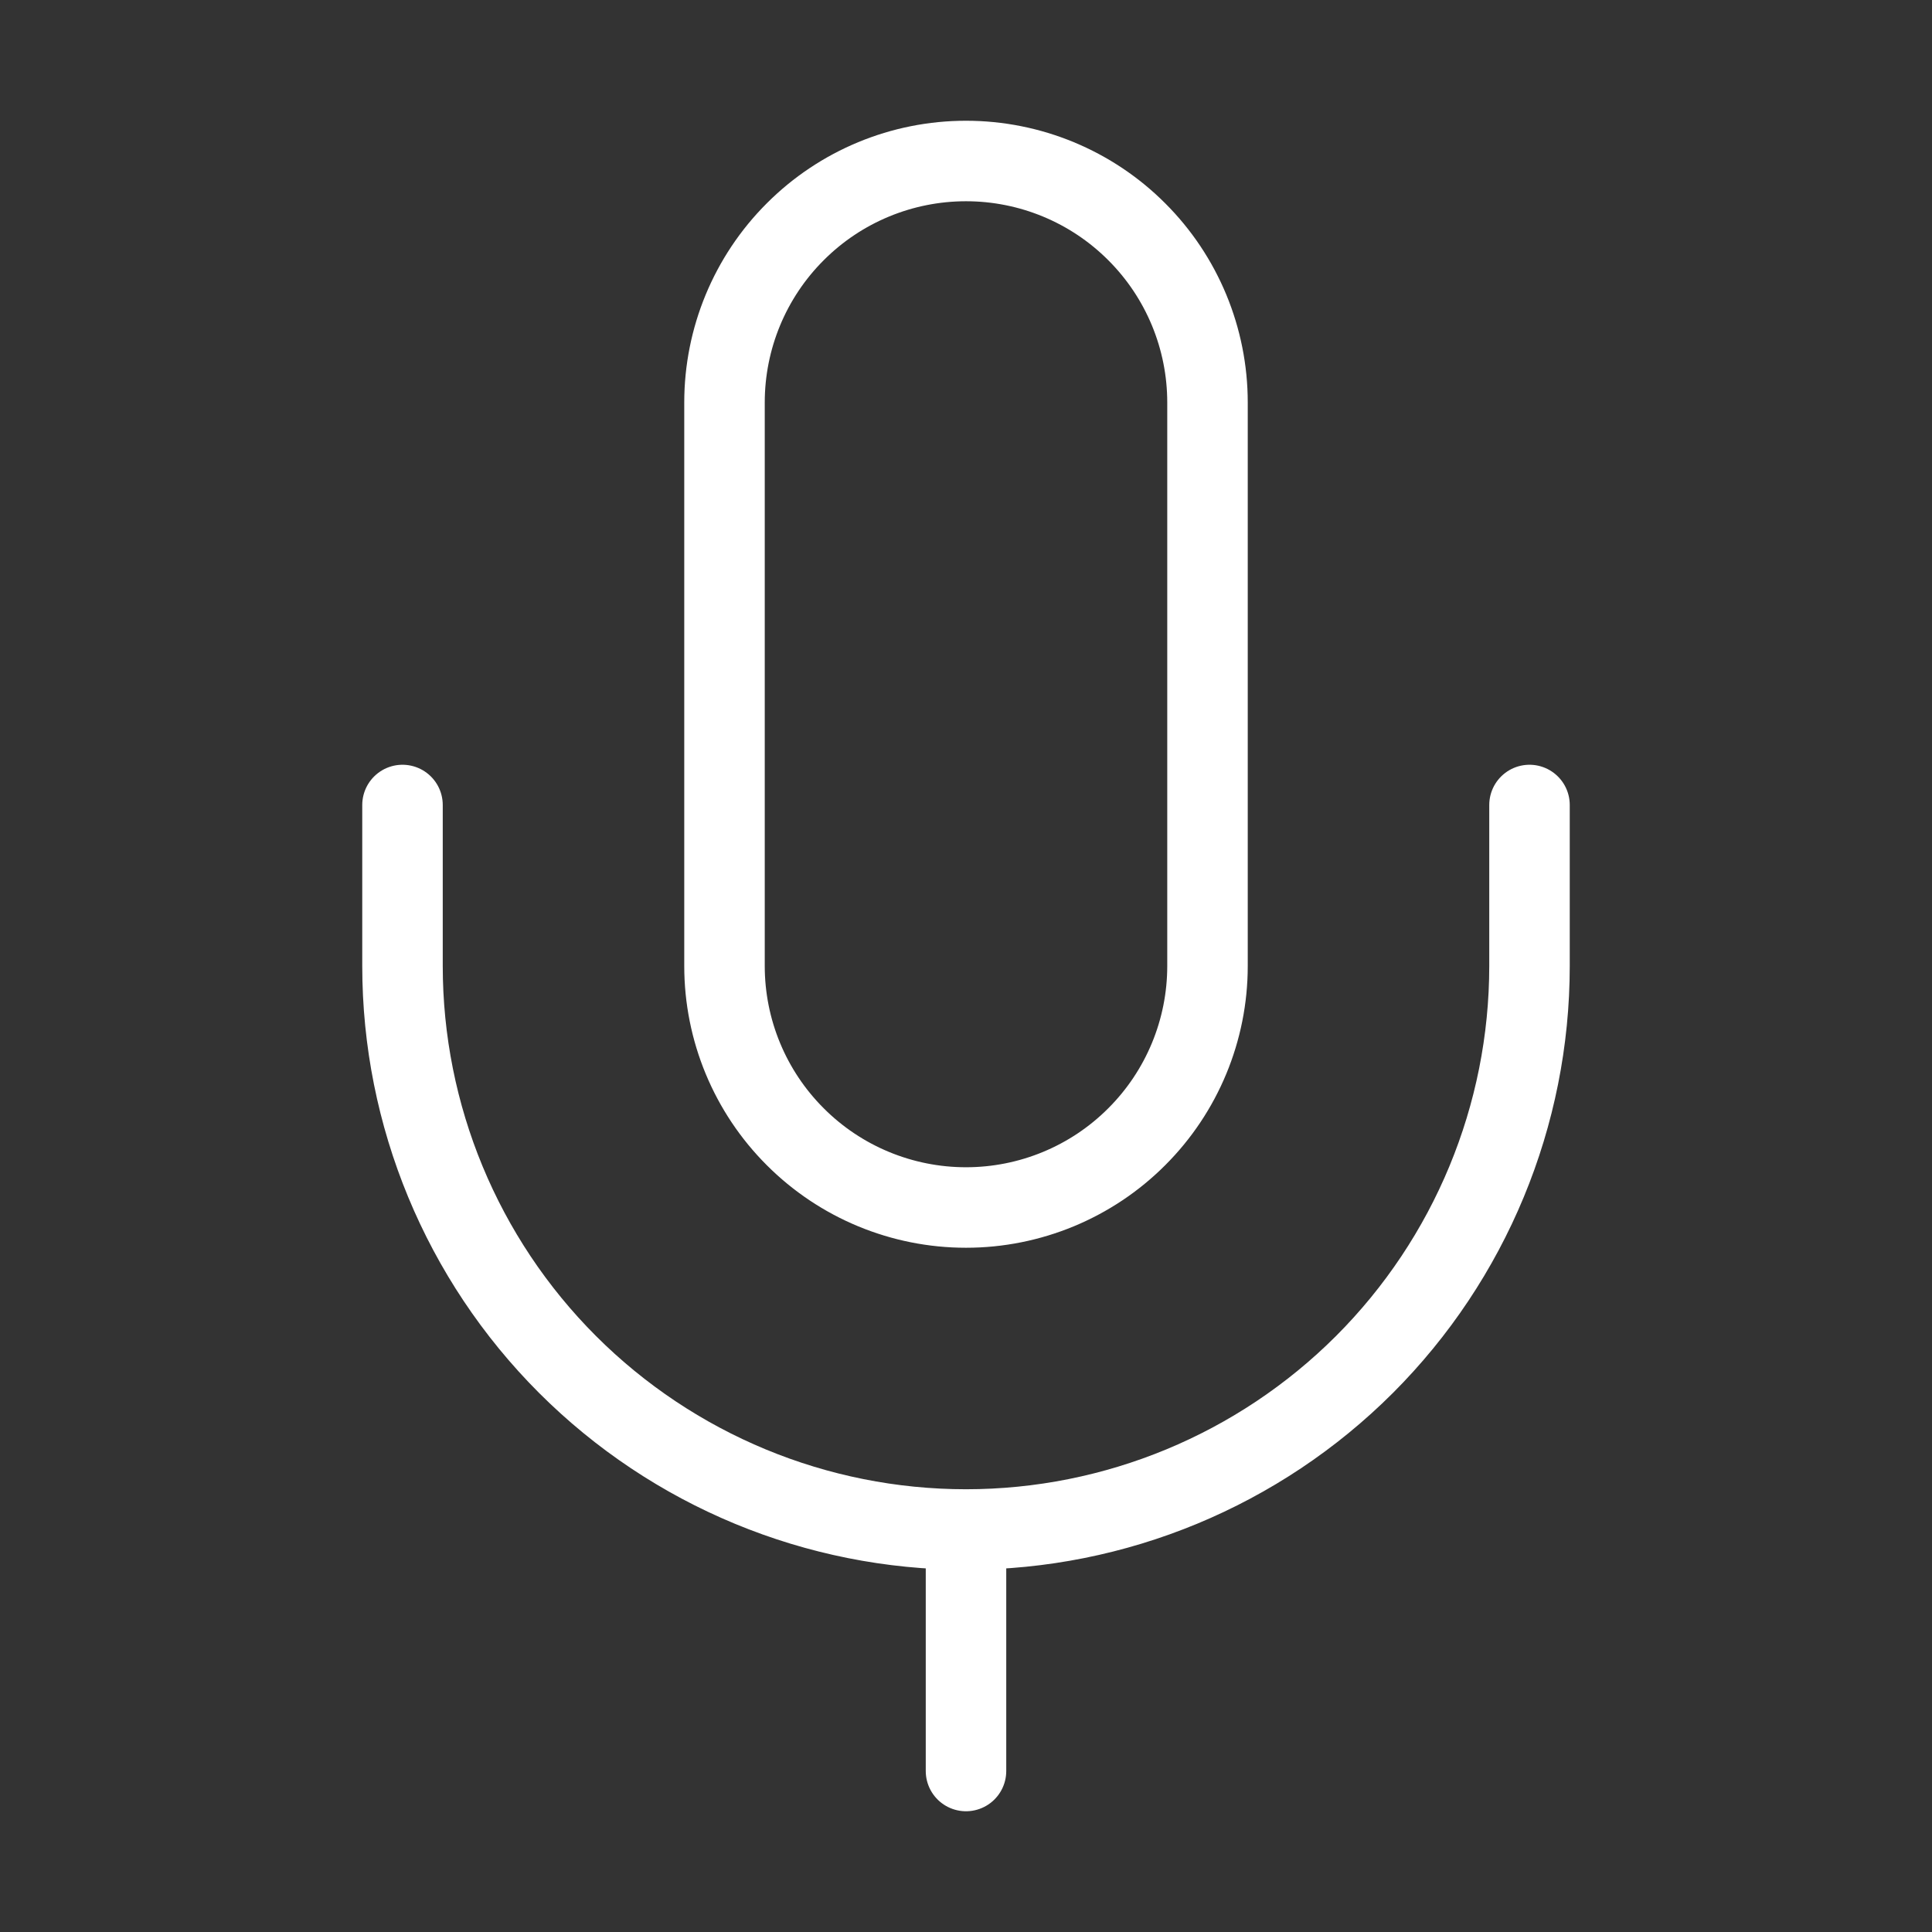
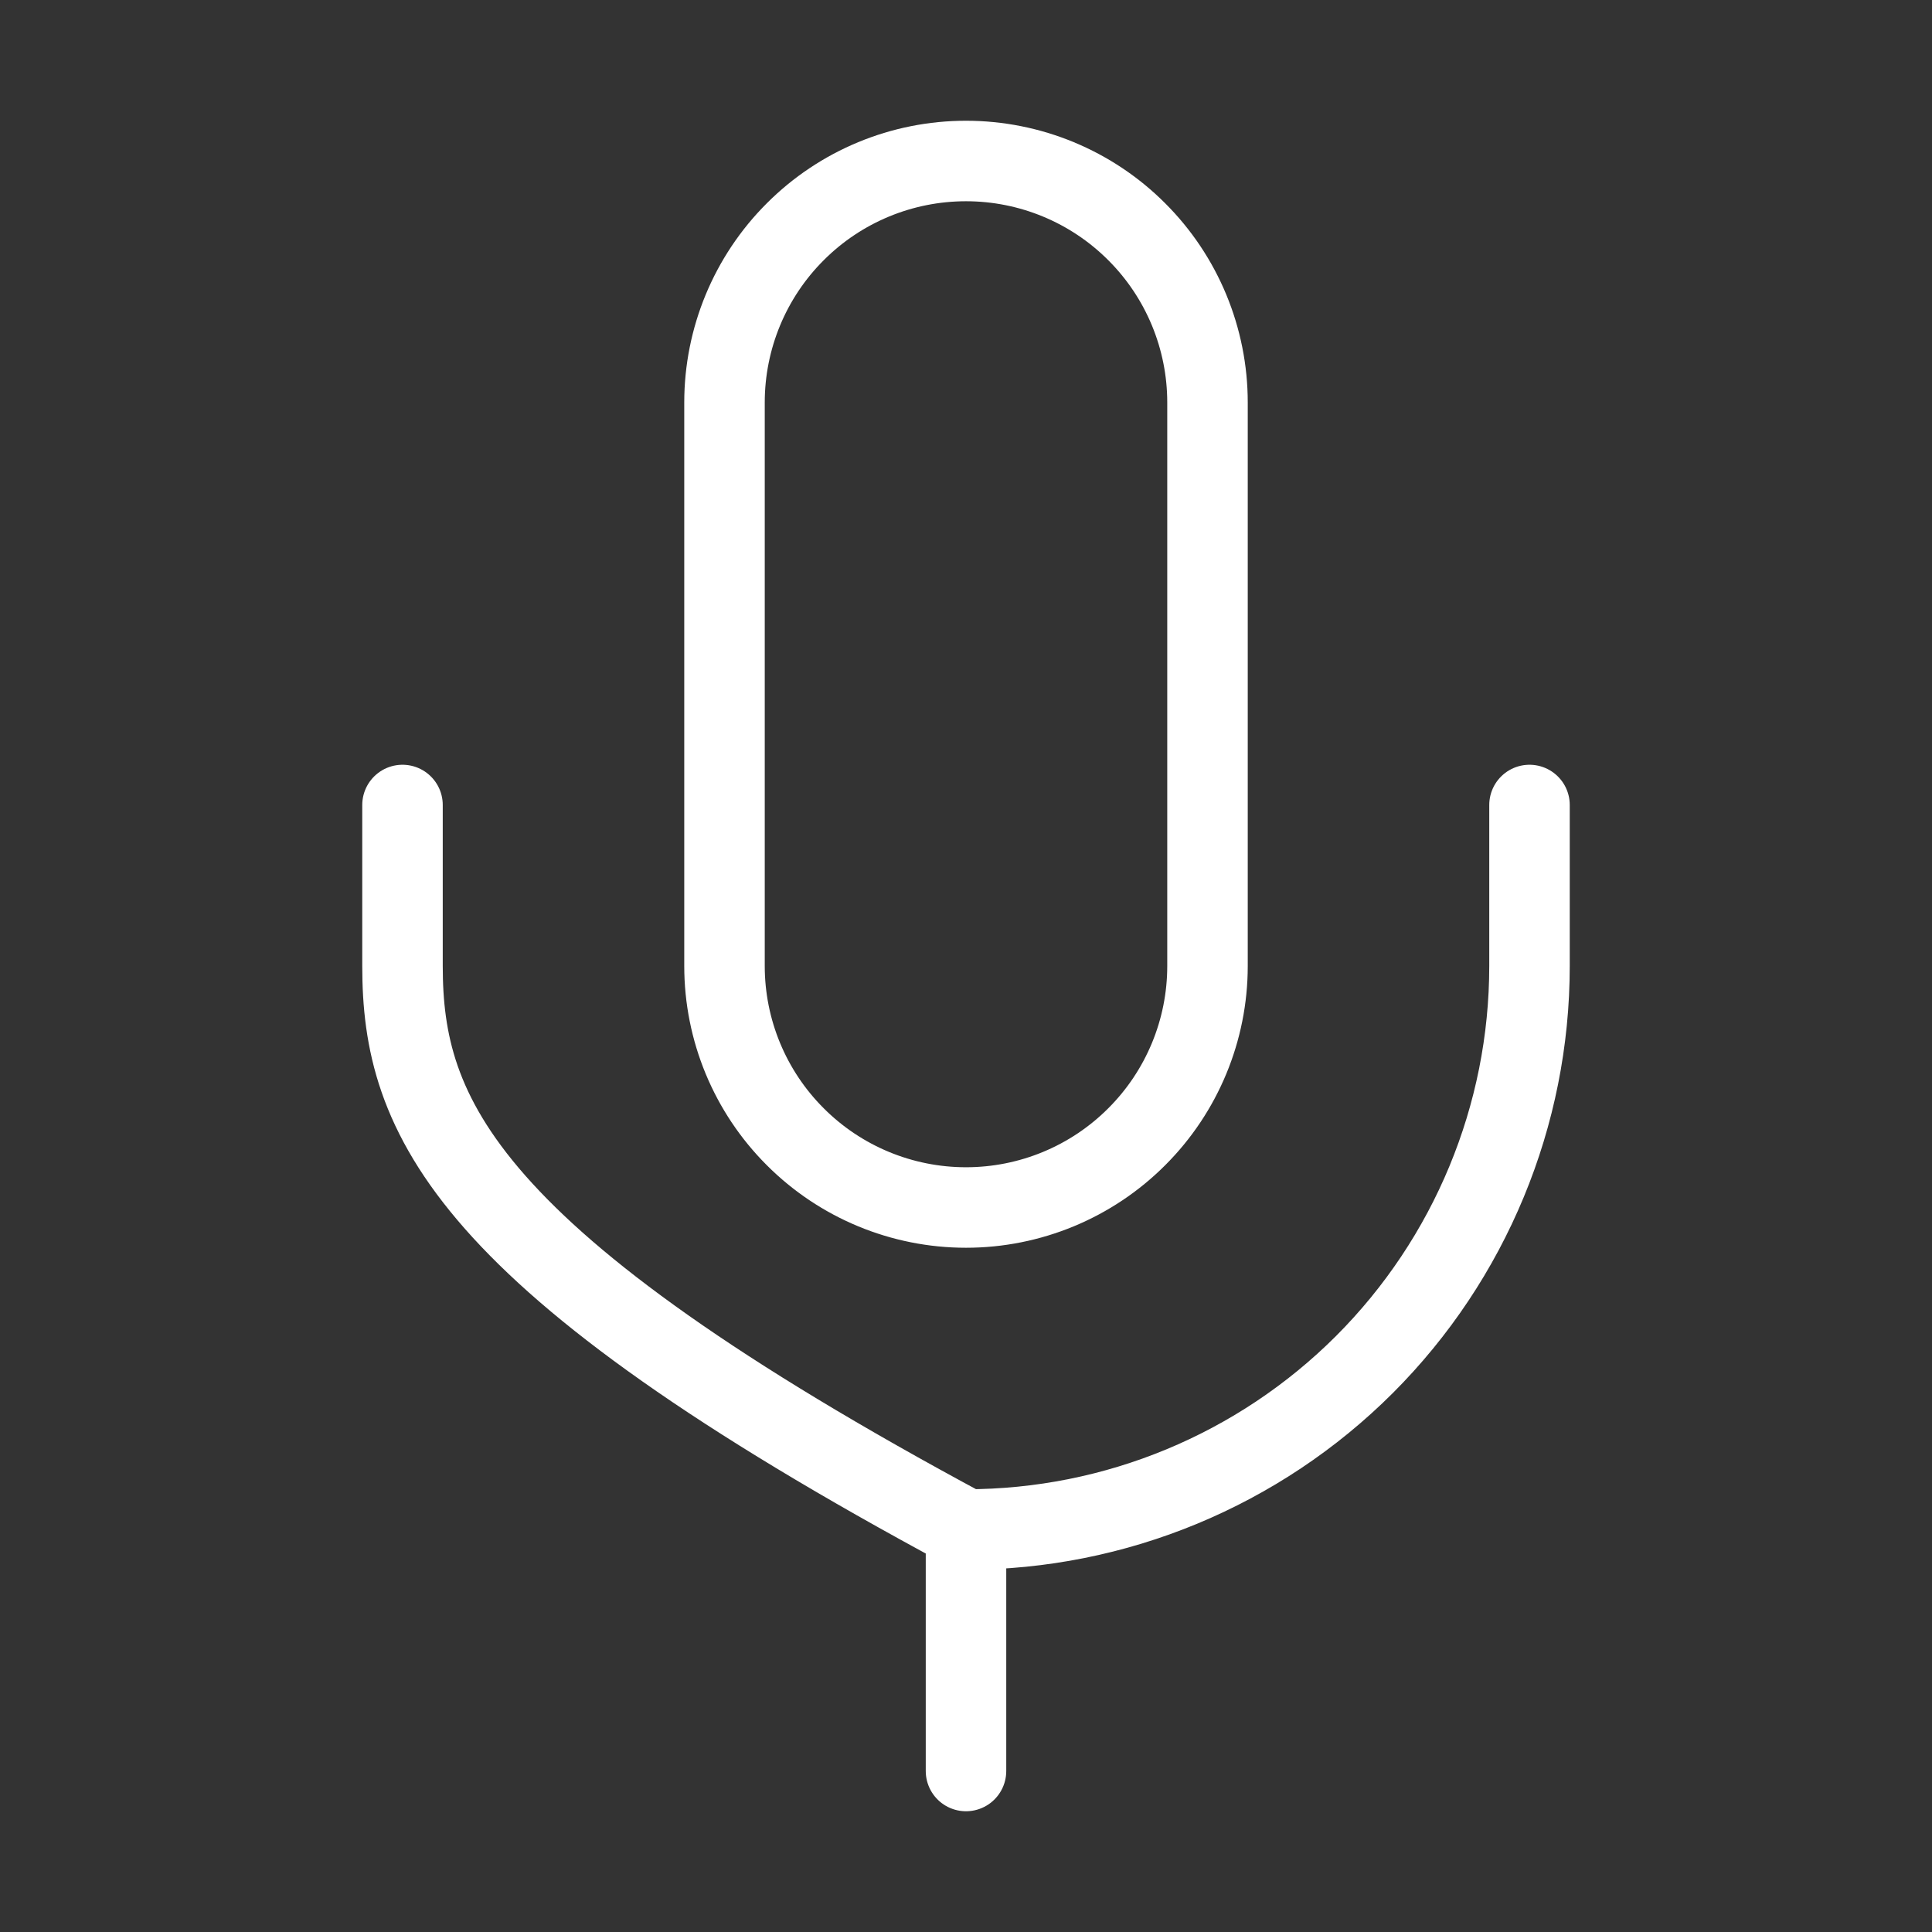
<svg xmlns="http://www.w3.org/2000/svg" width="24" height="24" viewBox="0 0 24 24" fill="none">
  <rect x="0" y="0" width="24" height="24" fill="#333333" stroke="none" />
-   <path d="M19 10V12C19 13.857 18.262 15.637 16.95 16.95C15.637 18.262 13.857 19 12 19M12 19C10.143 19 8.363 18.262 7.05 16.95C5.737 15.637 5 13.857 5 12V10M12 19V22M12 2C11.204 2 10.441 2.316 9.879 2.879C9.316 3.441 9 4.204 9 5V12C9 12.796 9.316 13.559 9.879 14.121C10.441 14.684 11.204 15 12 15C12.796 15 13.559 14.684 14.121 14.121C14.684 13.559 15 12.796 15 12V5C15 4.204 14.684 3.441 14.121 2.879C13.559 2.316 12.796 2 12 2Z" stroke="white" stroke-linecap="round" stroke-linejoin="round" />
+   <path d="M19 10V12C19 13.857 18.262 15.637 16.95 16.95C15.637 18.262 13.857 19 12 19M12 19C5.737 15.637 5 13.857 5 12V10M12 19V22M12 2C11.204 2 10.441 2.316 9.879 2.879C9.316 3.441 9 4.204 9 5V12C9 12.796 9.316 13.559 9.879 14.121C10.441 14.684 11.204 15 12 15C12.796 15 13.559 14.684 14.121 14.121C14.684 13.559 15 12.796 15 12V5C15 4.204 14.684 3.441 14.121 2.879C13.559 2.316 12.796 2 12 2Z" stroke="white" stroke-linecap="round" stroke-linejoin="round" />
</svg>